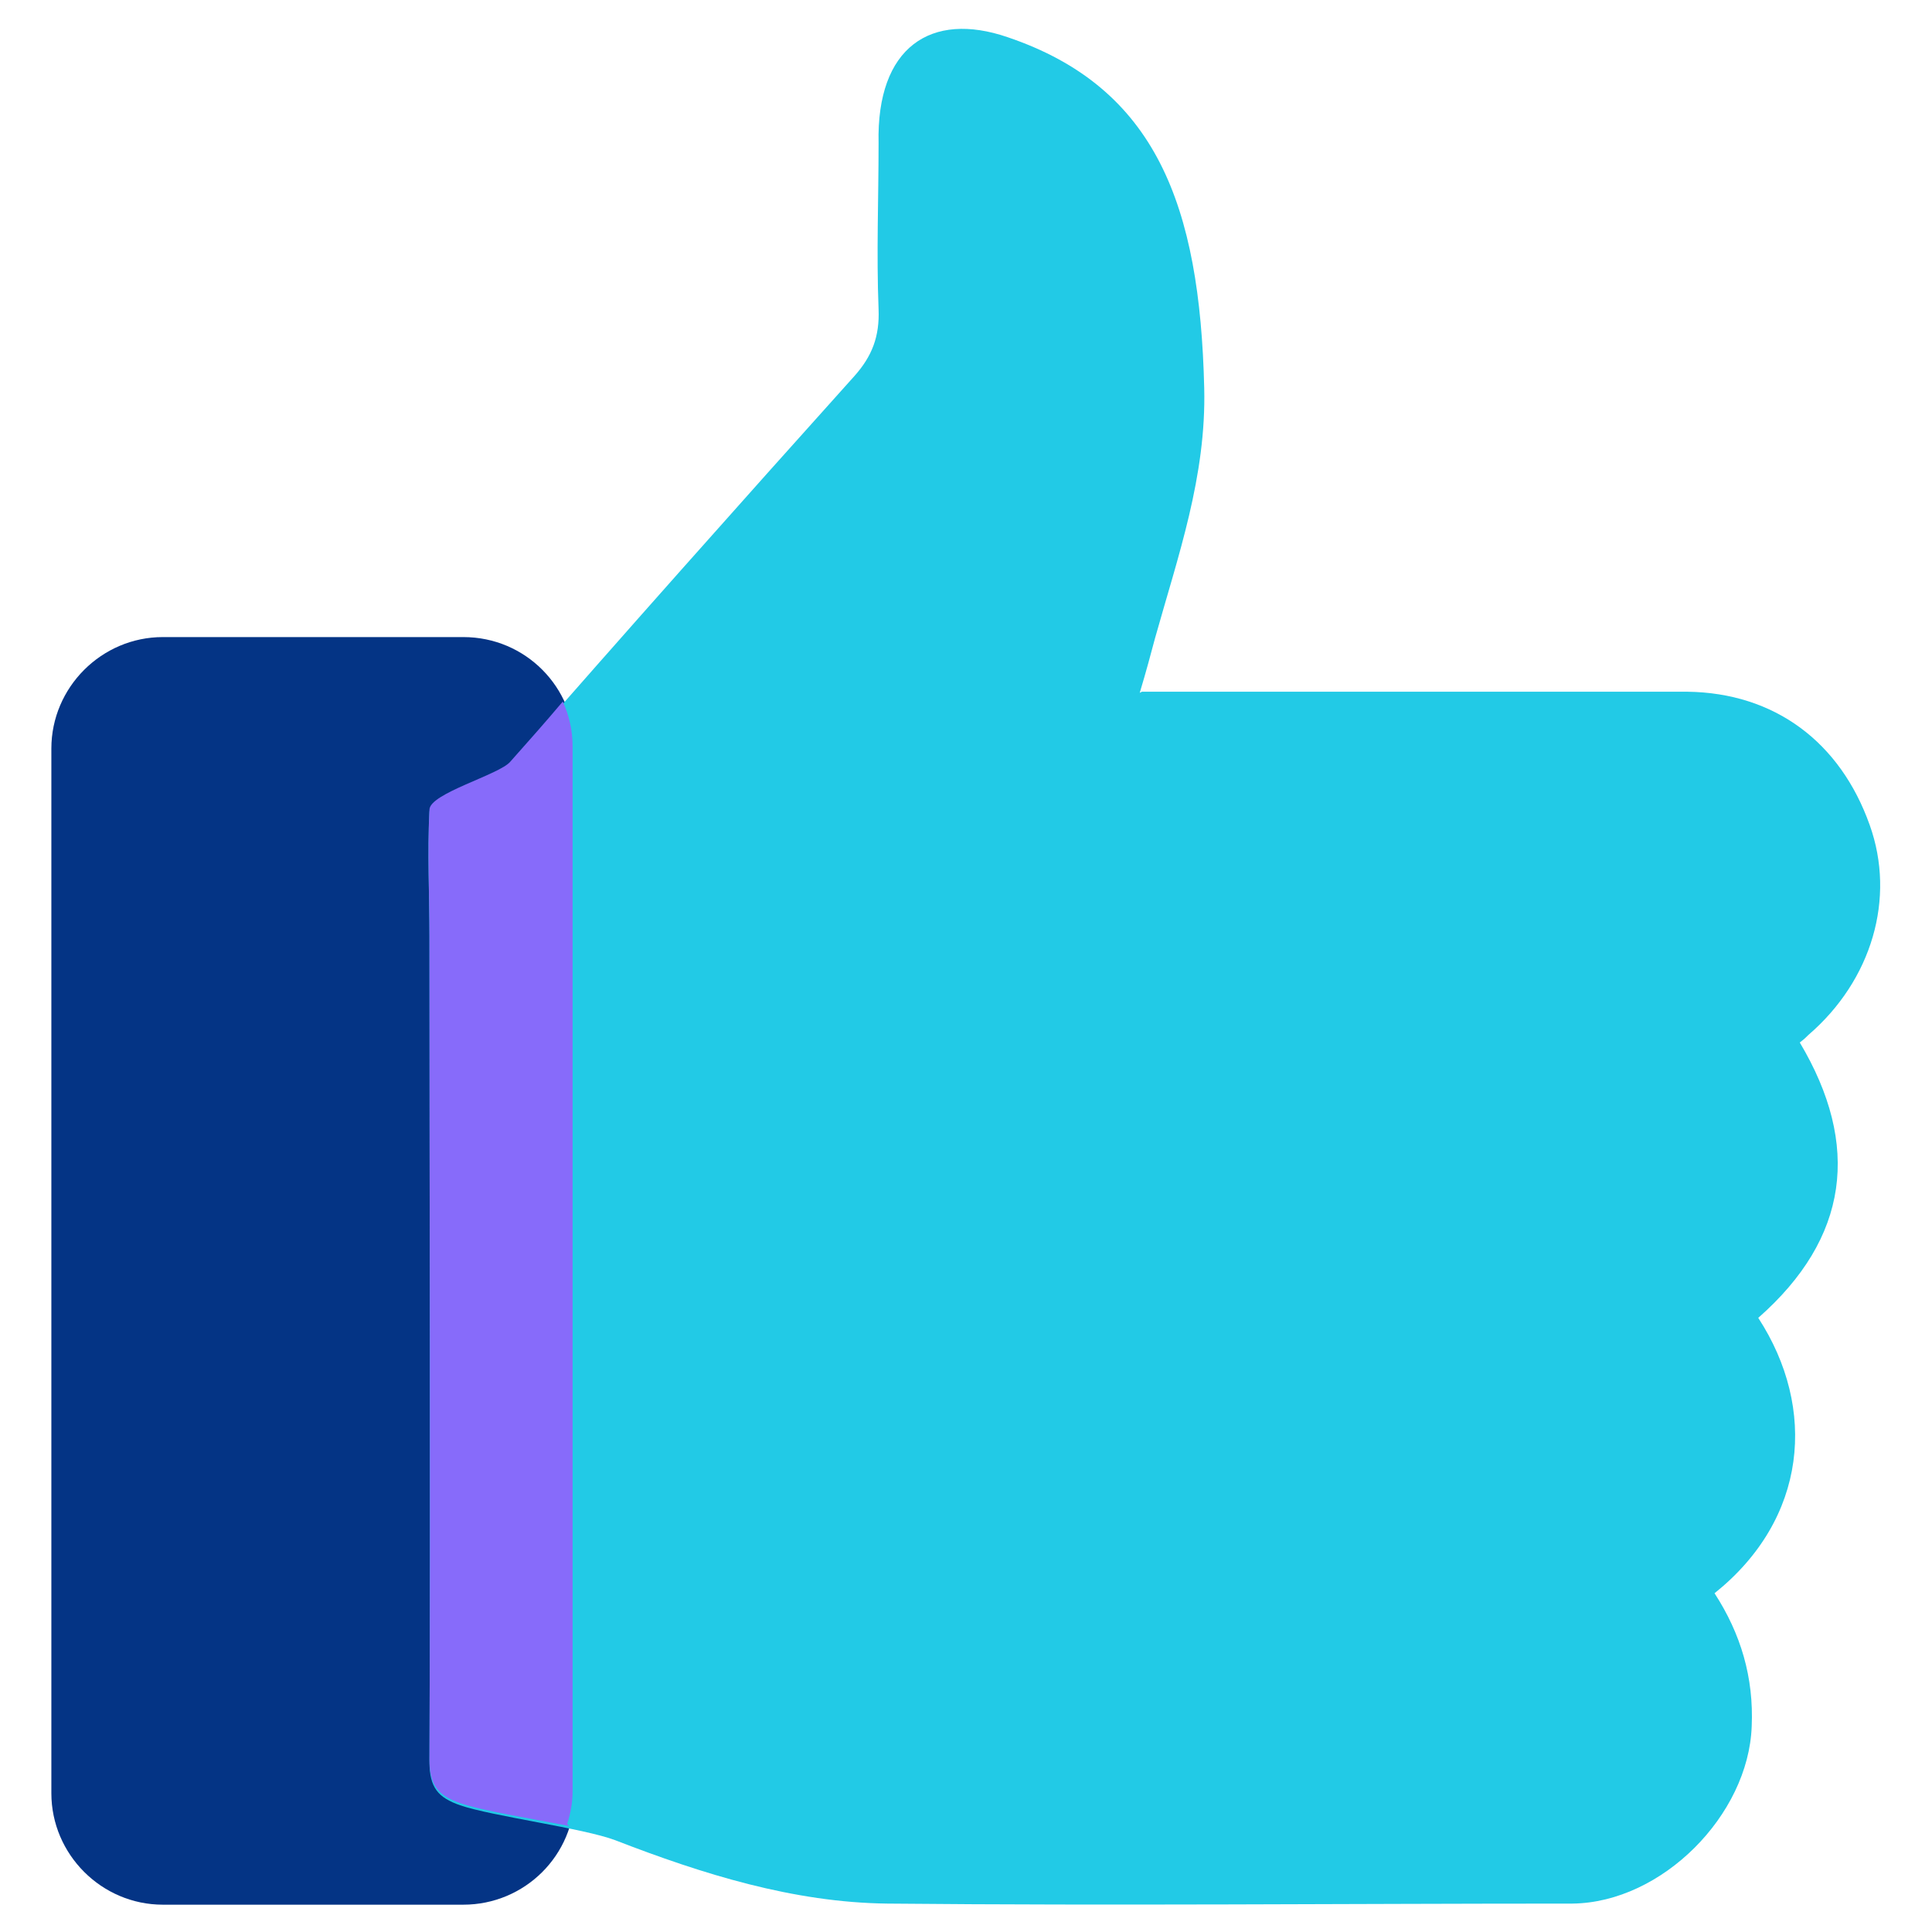
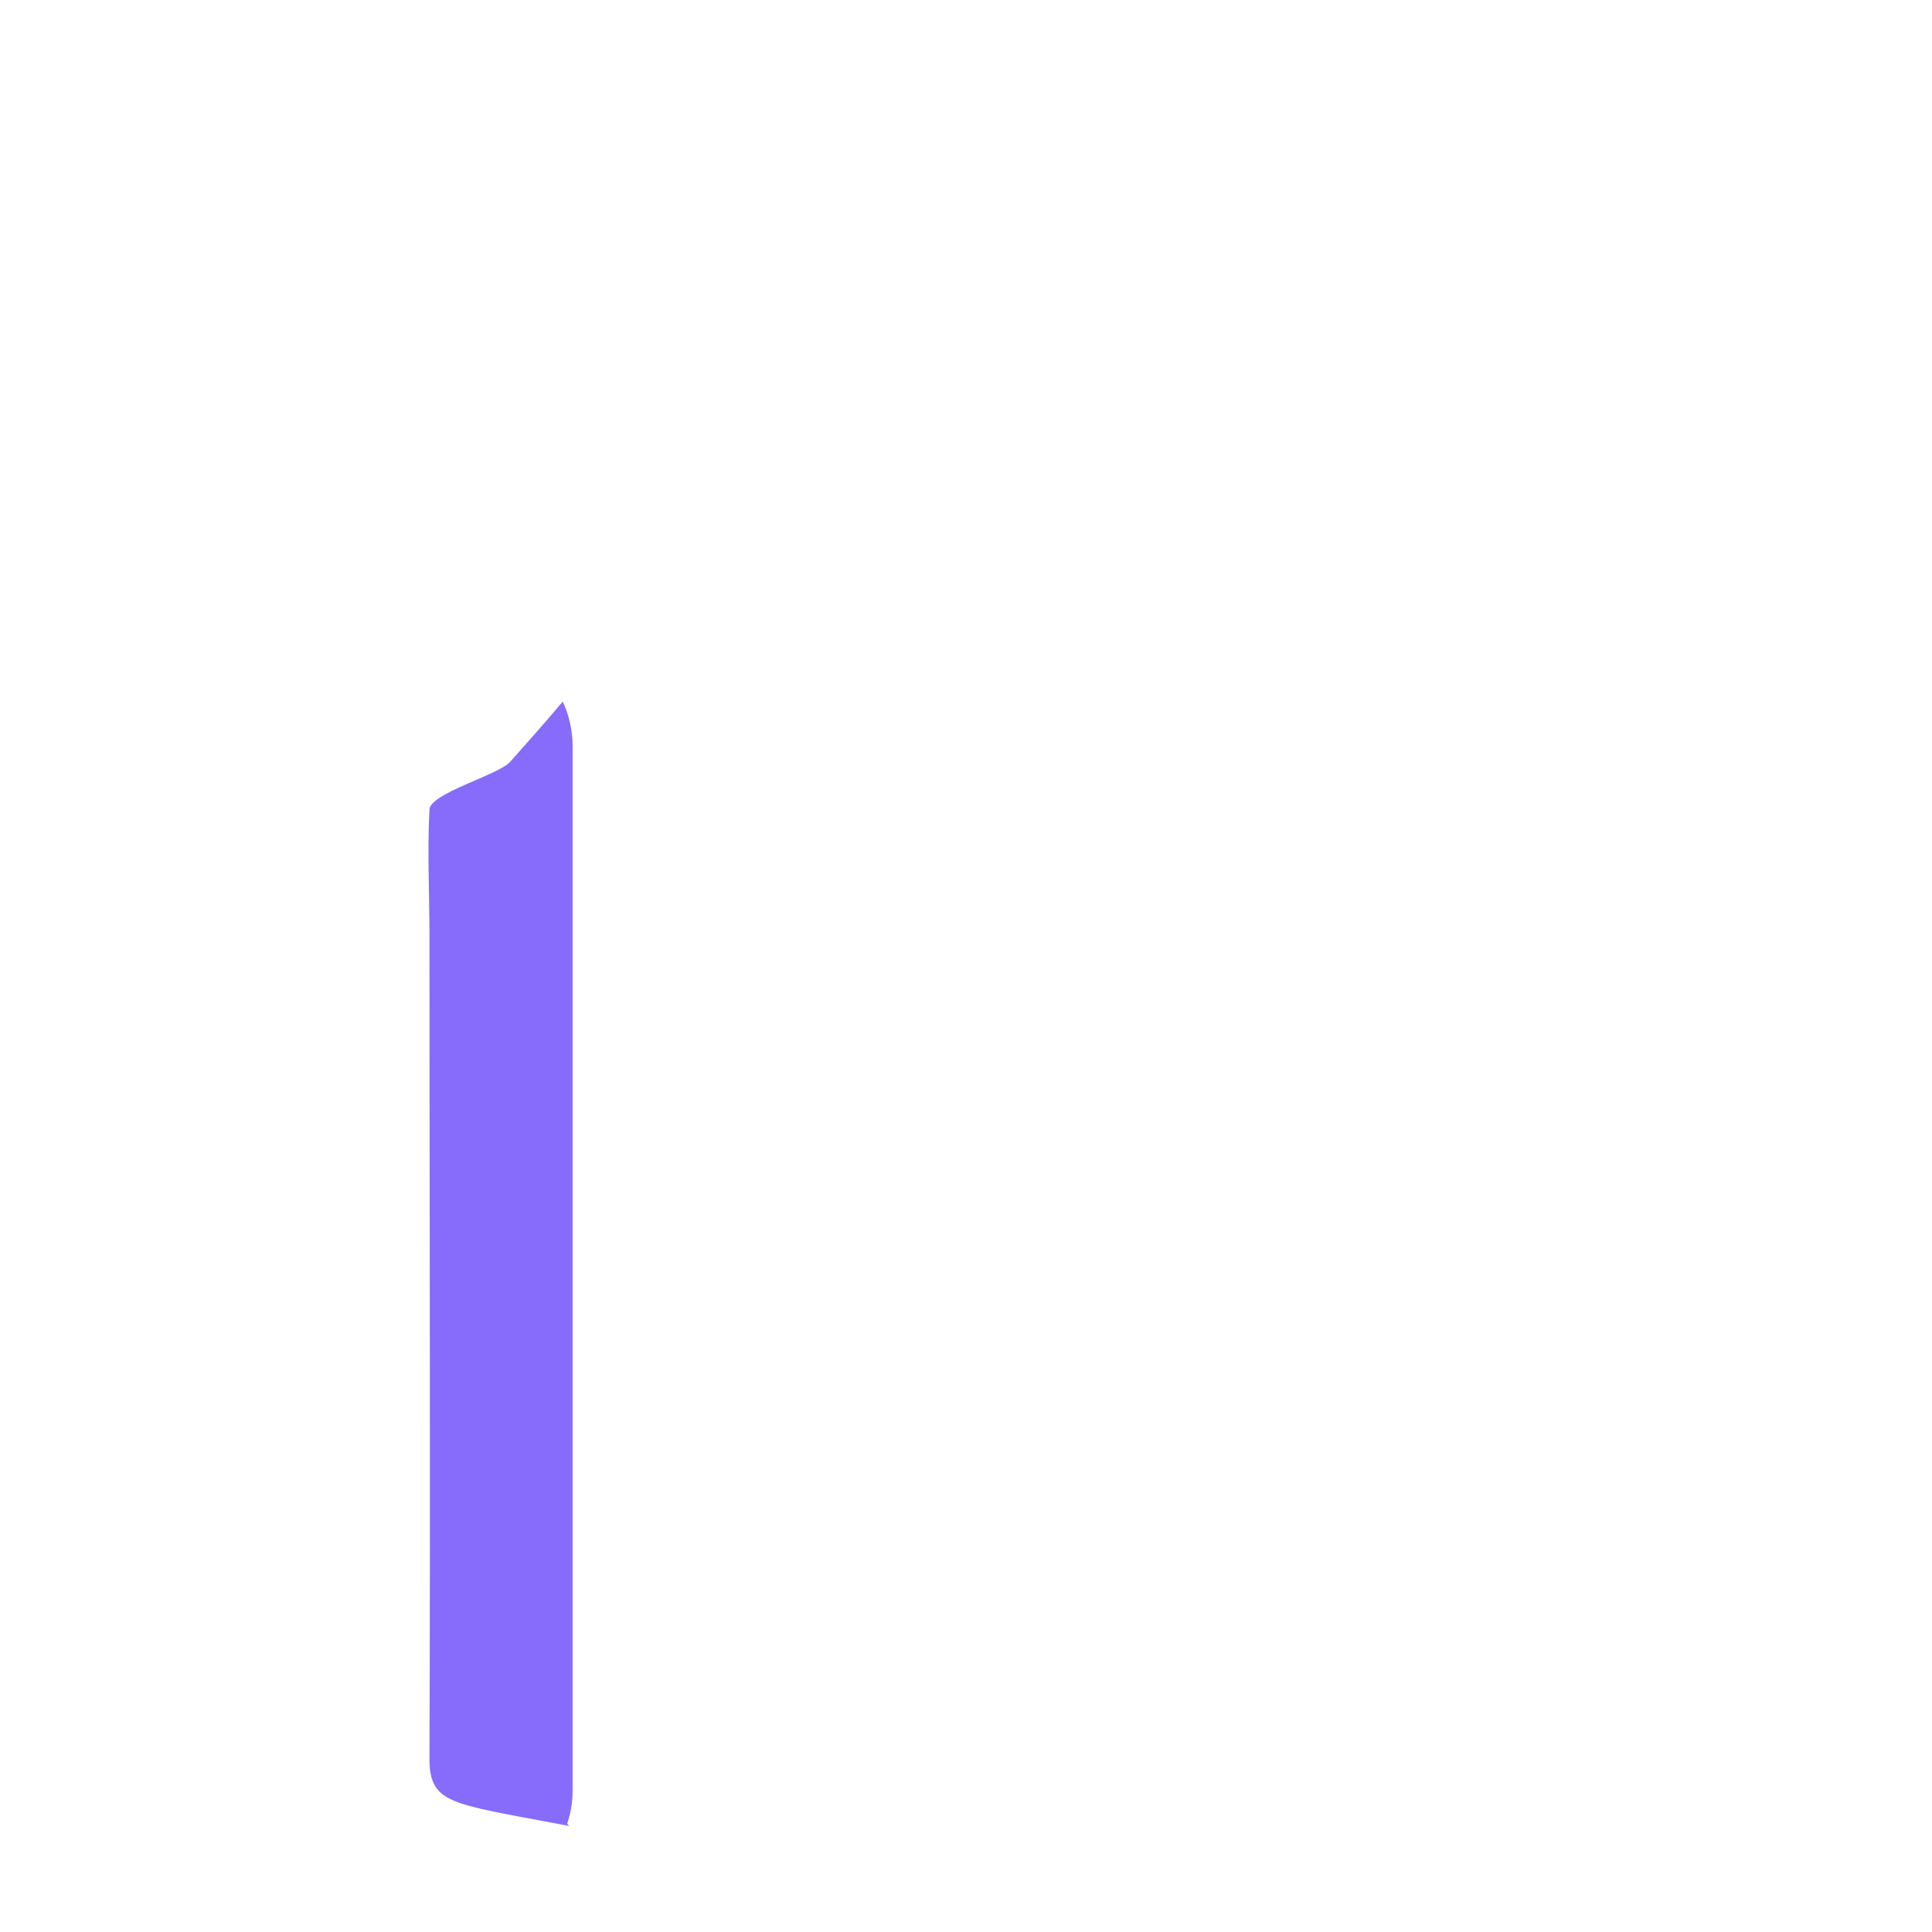
<svg xmlns="http://www.w3.org/2000/svg" id="Layer_2" data-name="Layer 2" viewBox="0 0 17.68 17.68">
  <defs>
    <style>
      .cls-1 {
        fill: #22cae6;
      }

      .cls-2 {
        fill: #876bfa;
      }

      .cls-2, .cls-3 {
        fill-rule: evenodd;
      }

      .cls-4 {
        fill: none;
      }

      .cls-3 {
        fill: #043485;
      }
    </style>
  </defs>
  <g id="Layer_1-2" data-name="Layer 1">
    <g>
-       <rect class="cls-4" width="17.68" height="17.68" />
      <g>
-         <path class="cls-3" d="m1.49,5.83c-.56,0-1.02.46-1.02,1.02v9.56c0,.56.46,1.02,1.02,1.02h2.75c.56,0,1.02-.45,1.02-1.02V6.85c0-.56-.45-1.02-1.02-1.02H1.49Z" />
-         <path class="cls-1" d="m10.45,6.33c.78,0,2.42,0,3.16,0,.61,0,1.22,0,1.83,0,.8.01,1.4.46,1.67,1.22.24.67.02,1.42-.56,1.92-.02.02-.04.04-.08.07.56.94.45,1.79-.38,2.52.54.83.45,1.84-.4,2.52.24.37.36.77.34,1.22-.03.81-.82,1.61-1.64,1.62-2.09,0-4.18.02-6.27,0-.86-.01-1.69-.27-2.49-.58-.29-.11-1.13-.22-1.42-.32-.2-.07-.28-.16-.28-.4.01-2.51,0-5.03,0-7.54,0-.38-.02-.77,0-1.15,0-.15.64-.32.74-.44,1.04-1.19,2.09-2.37,3.15-3.55.16-.18.23-.36.22-.61-.02-.51,0-1.01,0-1.52-.02-.88.48-1.21,1.18-.97,1.36.46,1.76,1.54,1.8,3.21.02.81-.24,1.54-.45,2.29-.04.15-.08.3-.14.5" />
        <path class="cls-2" d="m5.21,16.71c-.36-.07-.8-.14-1-.21-.2-.07-.28-.16-.28-.4.01-2.51,0-5.03,0-7.54,0-.38-.02-.77,0-1.15,0-.15.64-.32.74-.44.16-.18.32-.36.48-.55.06.13.09.27.09.41v9.56c0,.11-.02.21-.05.3Z" />
      </g>
    </g>
  </g>
</svg>